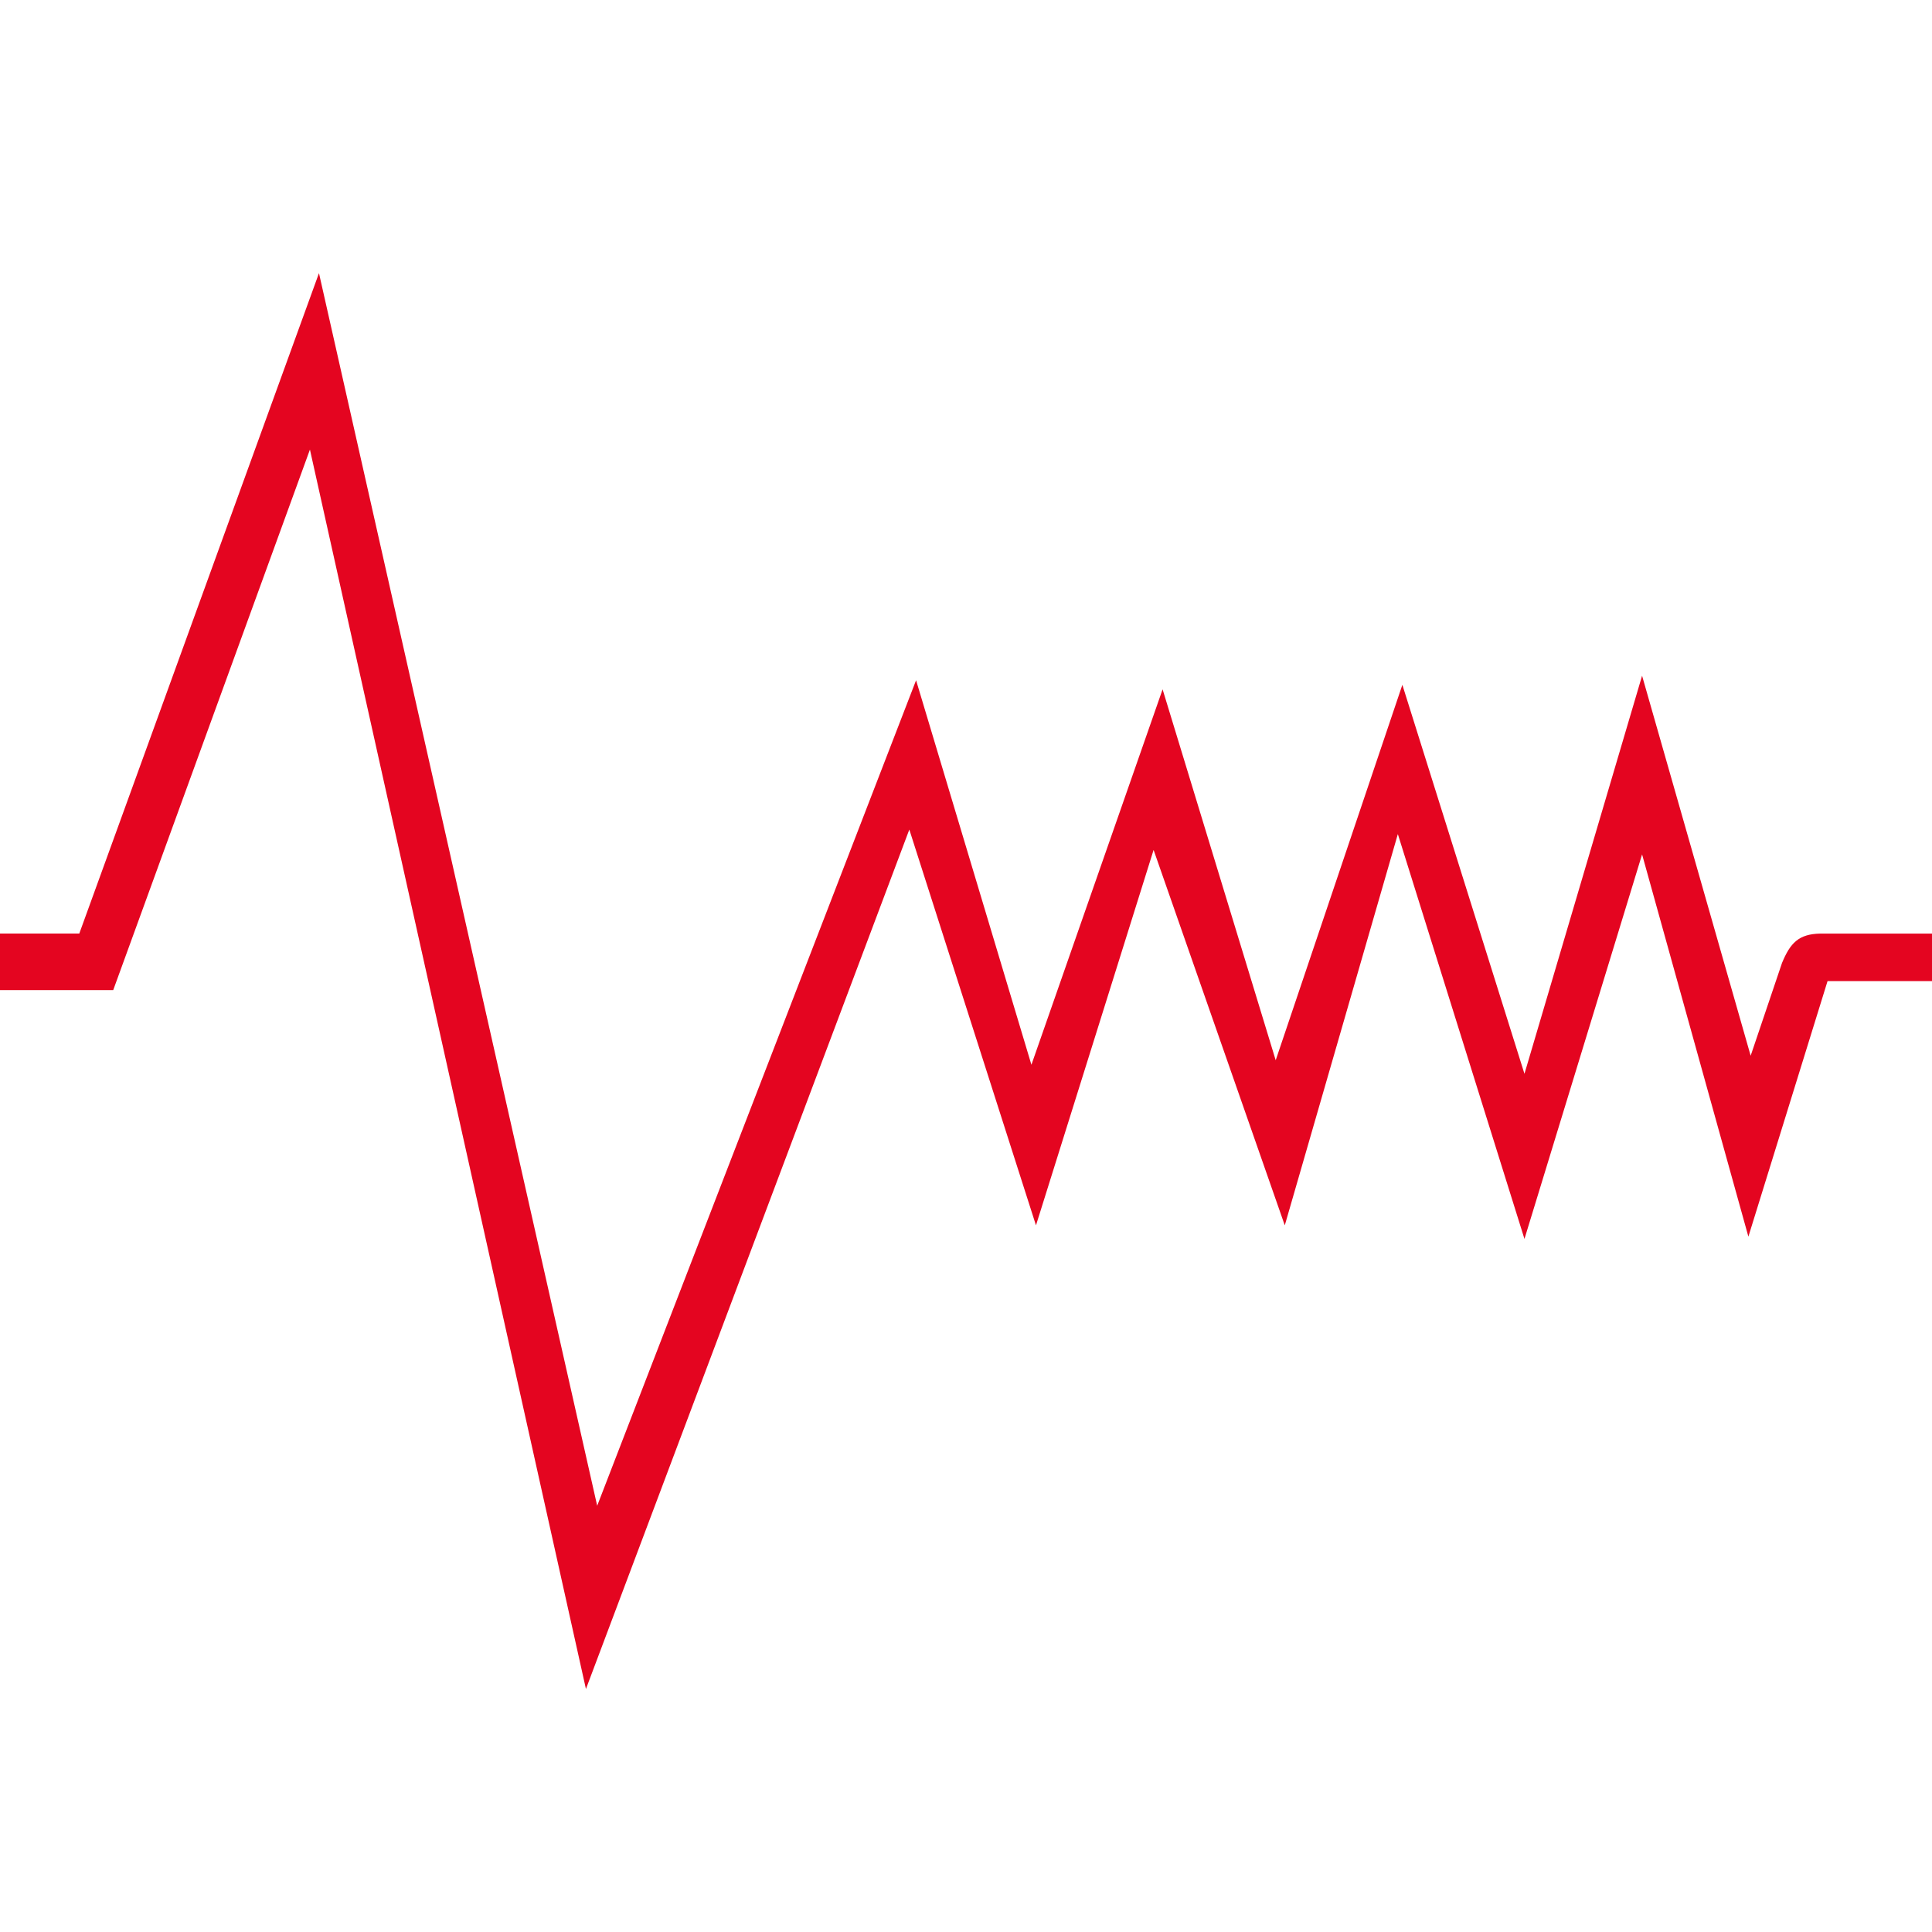
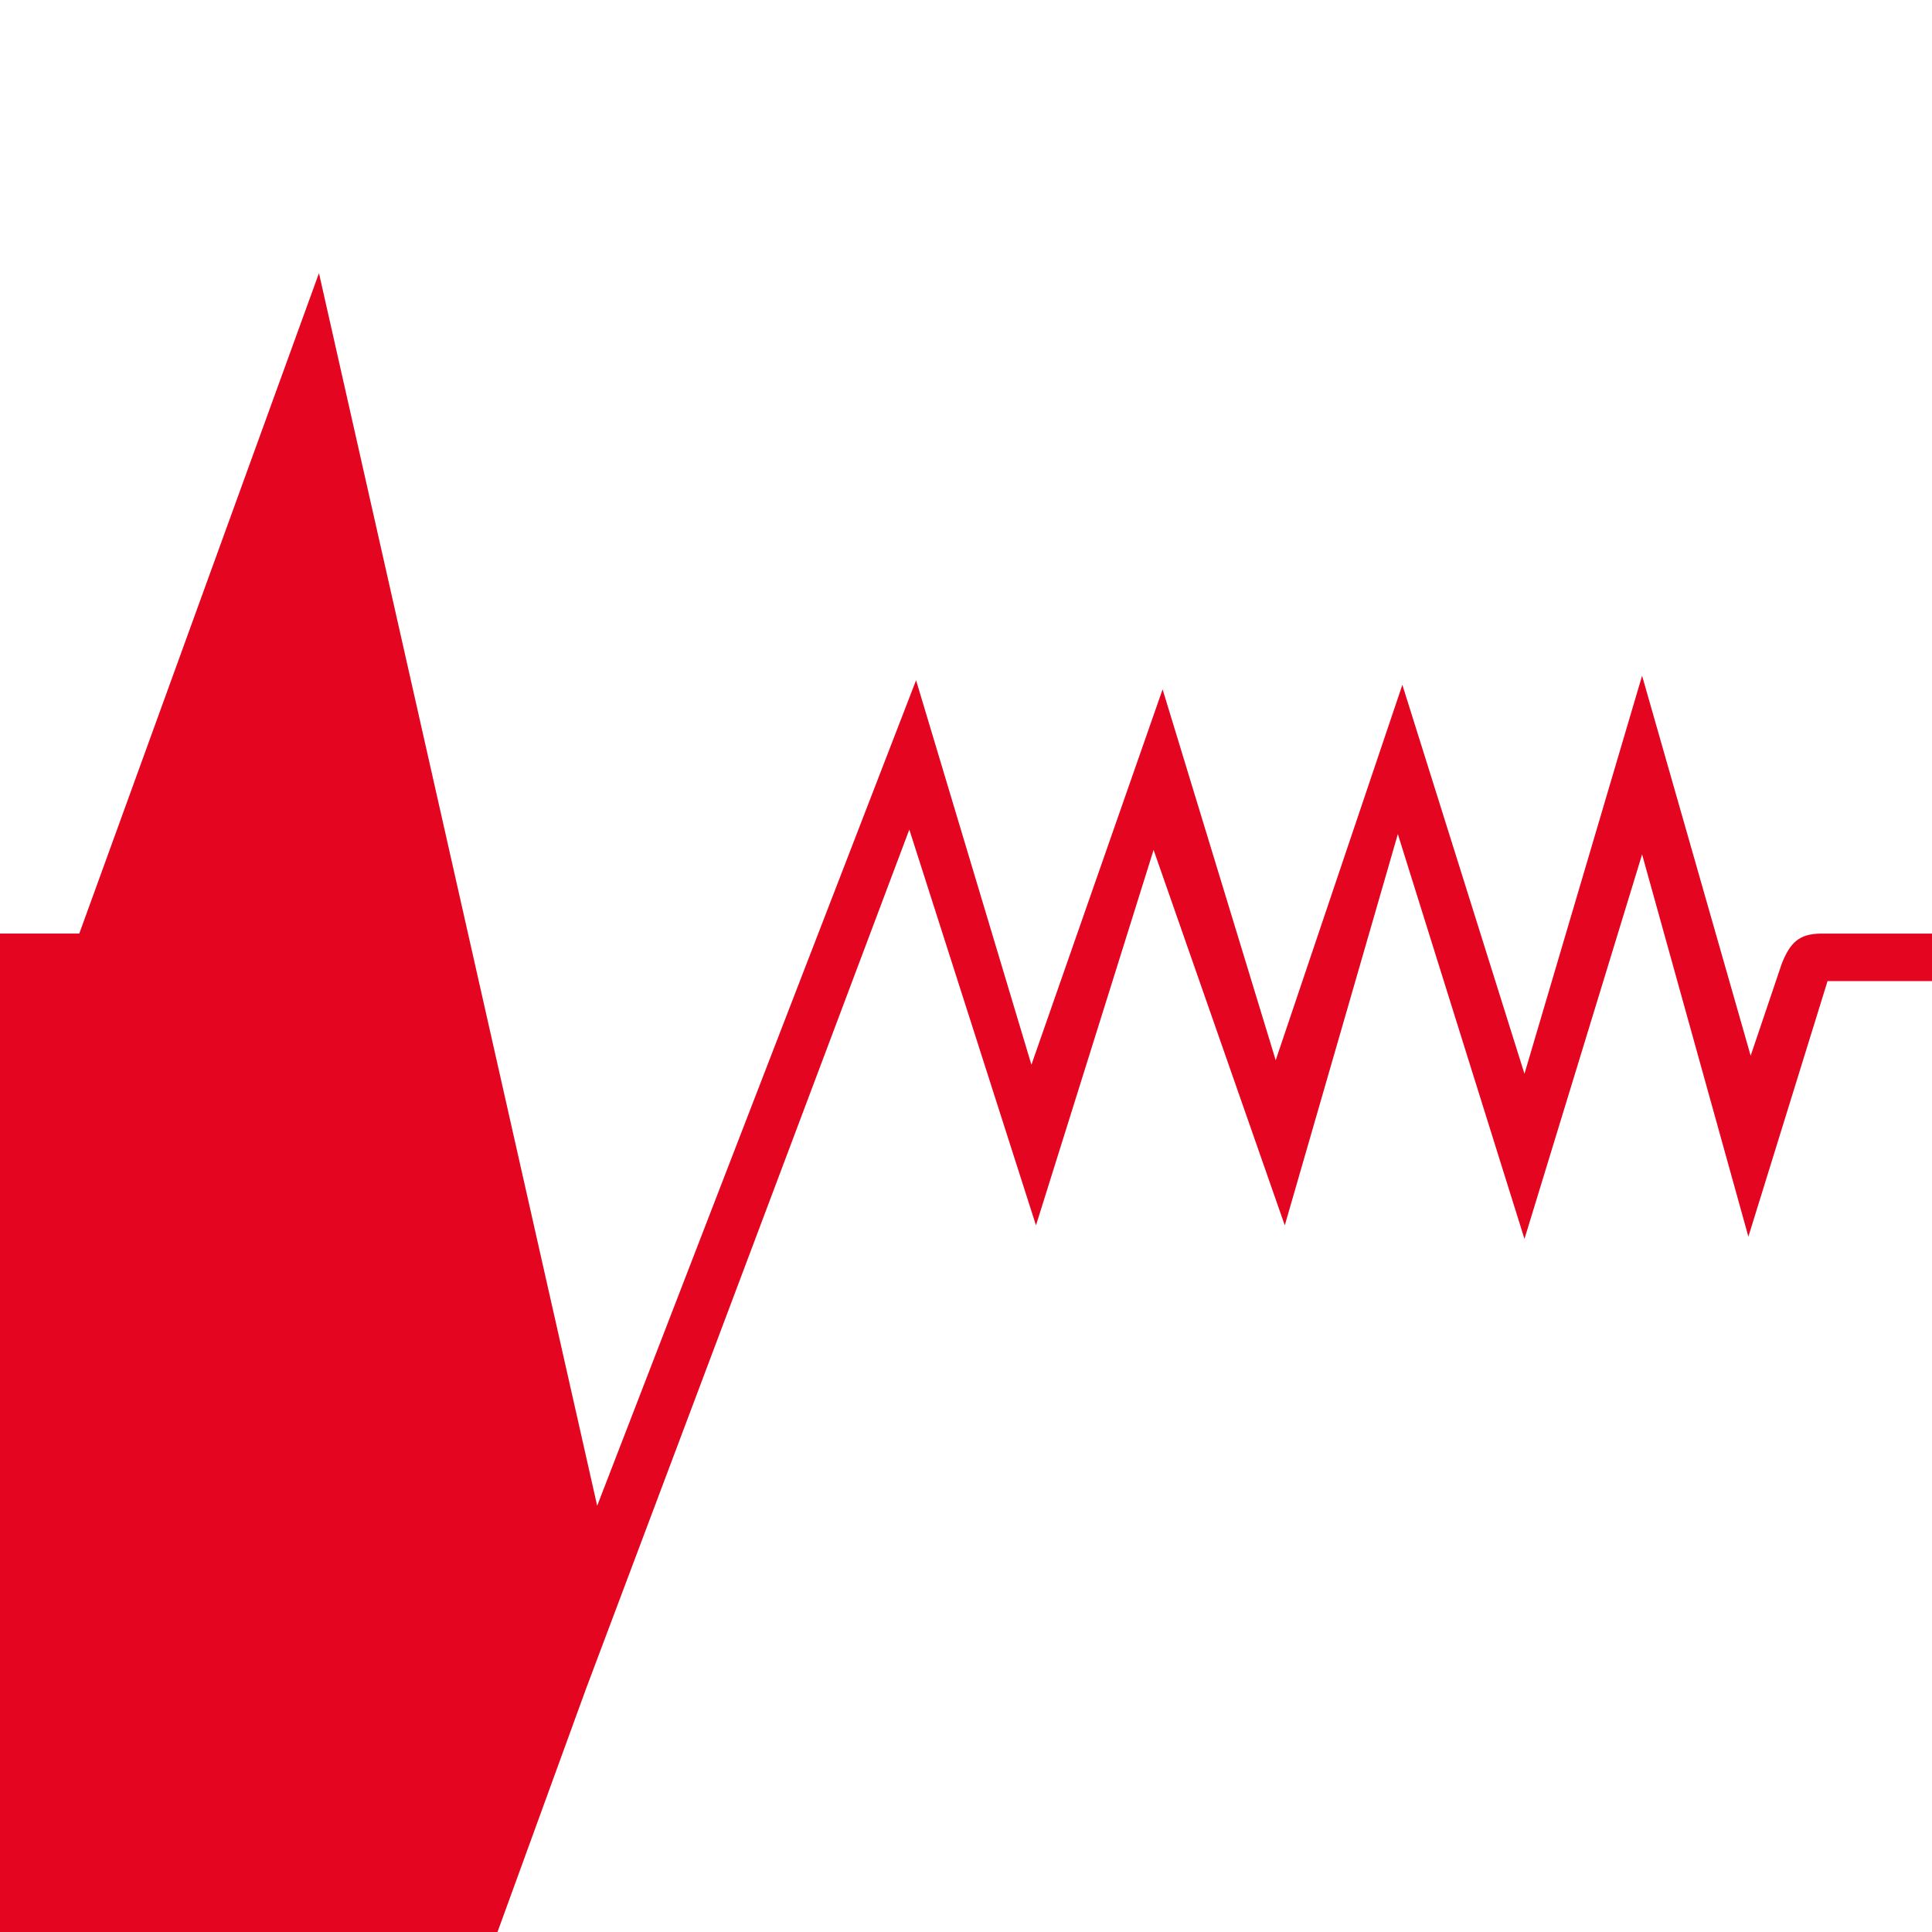
<svg xmlns="http://www.w3.org/2000/svg" id="a" viewBox="0 0 500 500">
-   <path d="M-584.12,241.6H20.52l62.03-170.91,72,319,82.53-213.64,29.85,99.51,33.95-97.16,29.27,95.99,32.78-97.16,31.6,100.67,30.44-103.02,28.1,98.34,8.11-24c2.14-5.18,4.31-7.51,9.96-7.61h1848.52v12.29H472.97l-20.49,66.14-27.51-98.92-30.44,99.51-32.77-104.77-29.26,101.26-33.95-97.16-30.44,97.16-32.78-102.43-83.69,222.42L80.21,116.35l-50.91,139.89h-613.42v-14.63Z" fill="#e40520" fill-rule="evenodd" stroke-width="0" />
+   <path d="M-584.12,241.6H20.52l62.03-170.91,72,319,82.53-213.64,29.85,99.51,33.95-97.16,29.27,95.99,32.78-97.16,31.6,100.67,30.44-103.02,28.1,98.34,8.11-24c2.14-5.18,4.31-7.51,9.96-7.61h1848.52v12.29H472.97l-20.49,66.14-27.51-98.92-30.44,99.51-32.77-104.77-29.26,101.26-33.95-97.16-30.44,97.16-32.78-102.43-83.69,222.42l-50.91,139.89h-613.42v-14.63Z" fill="#e40520" fill-rule="evenodd" stroke-width="0" />
</svg>